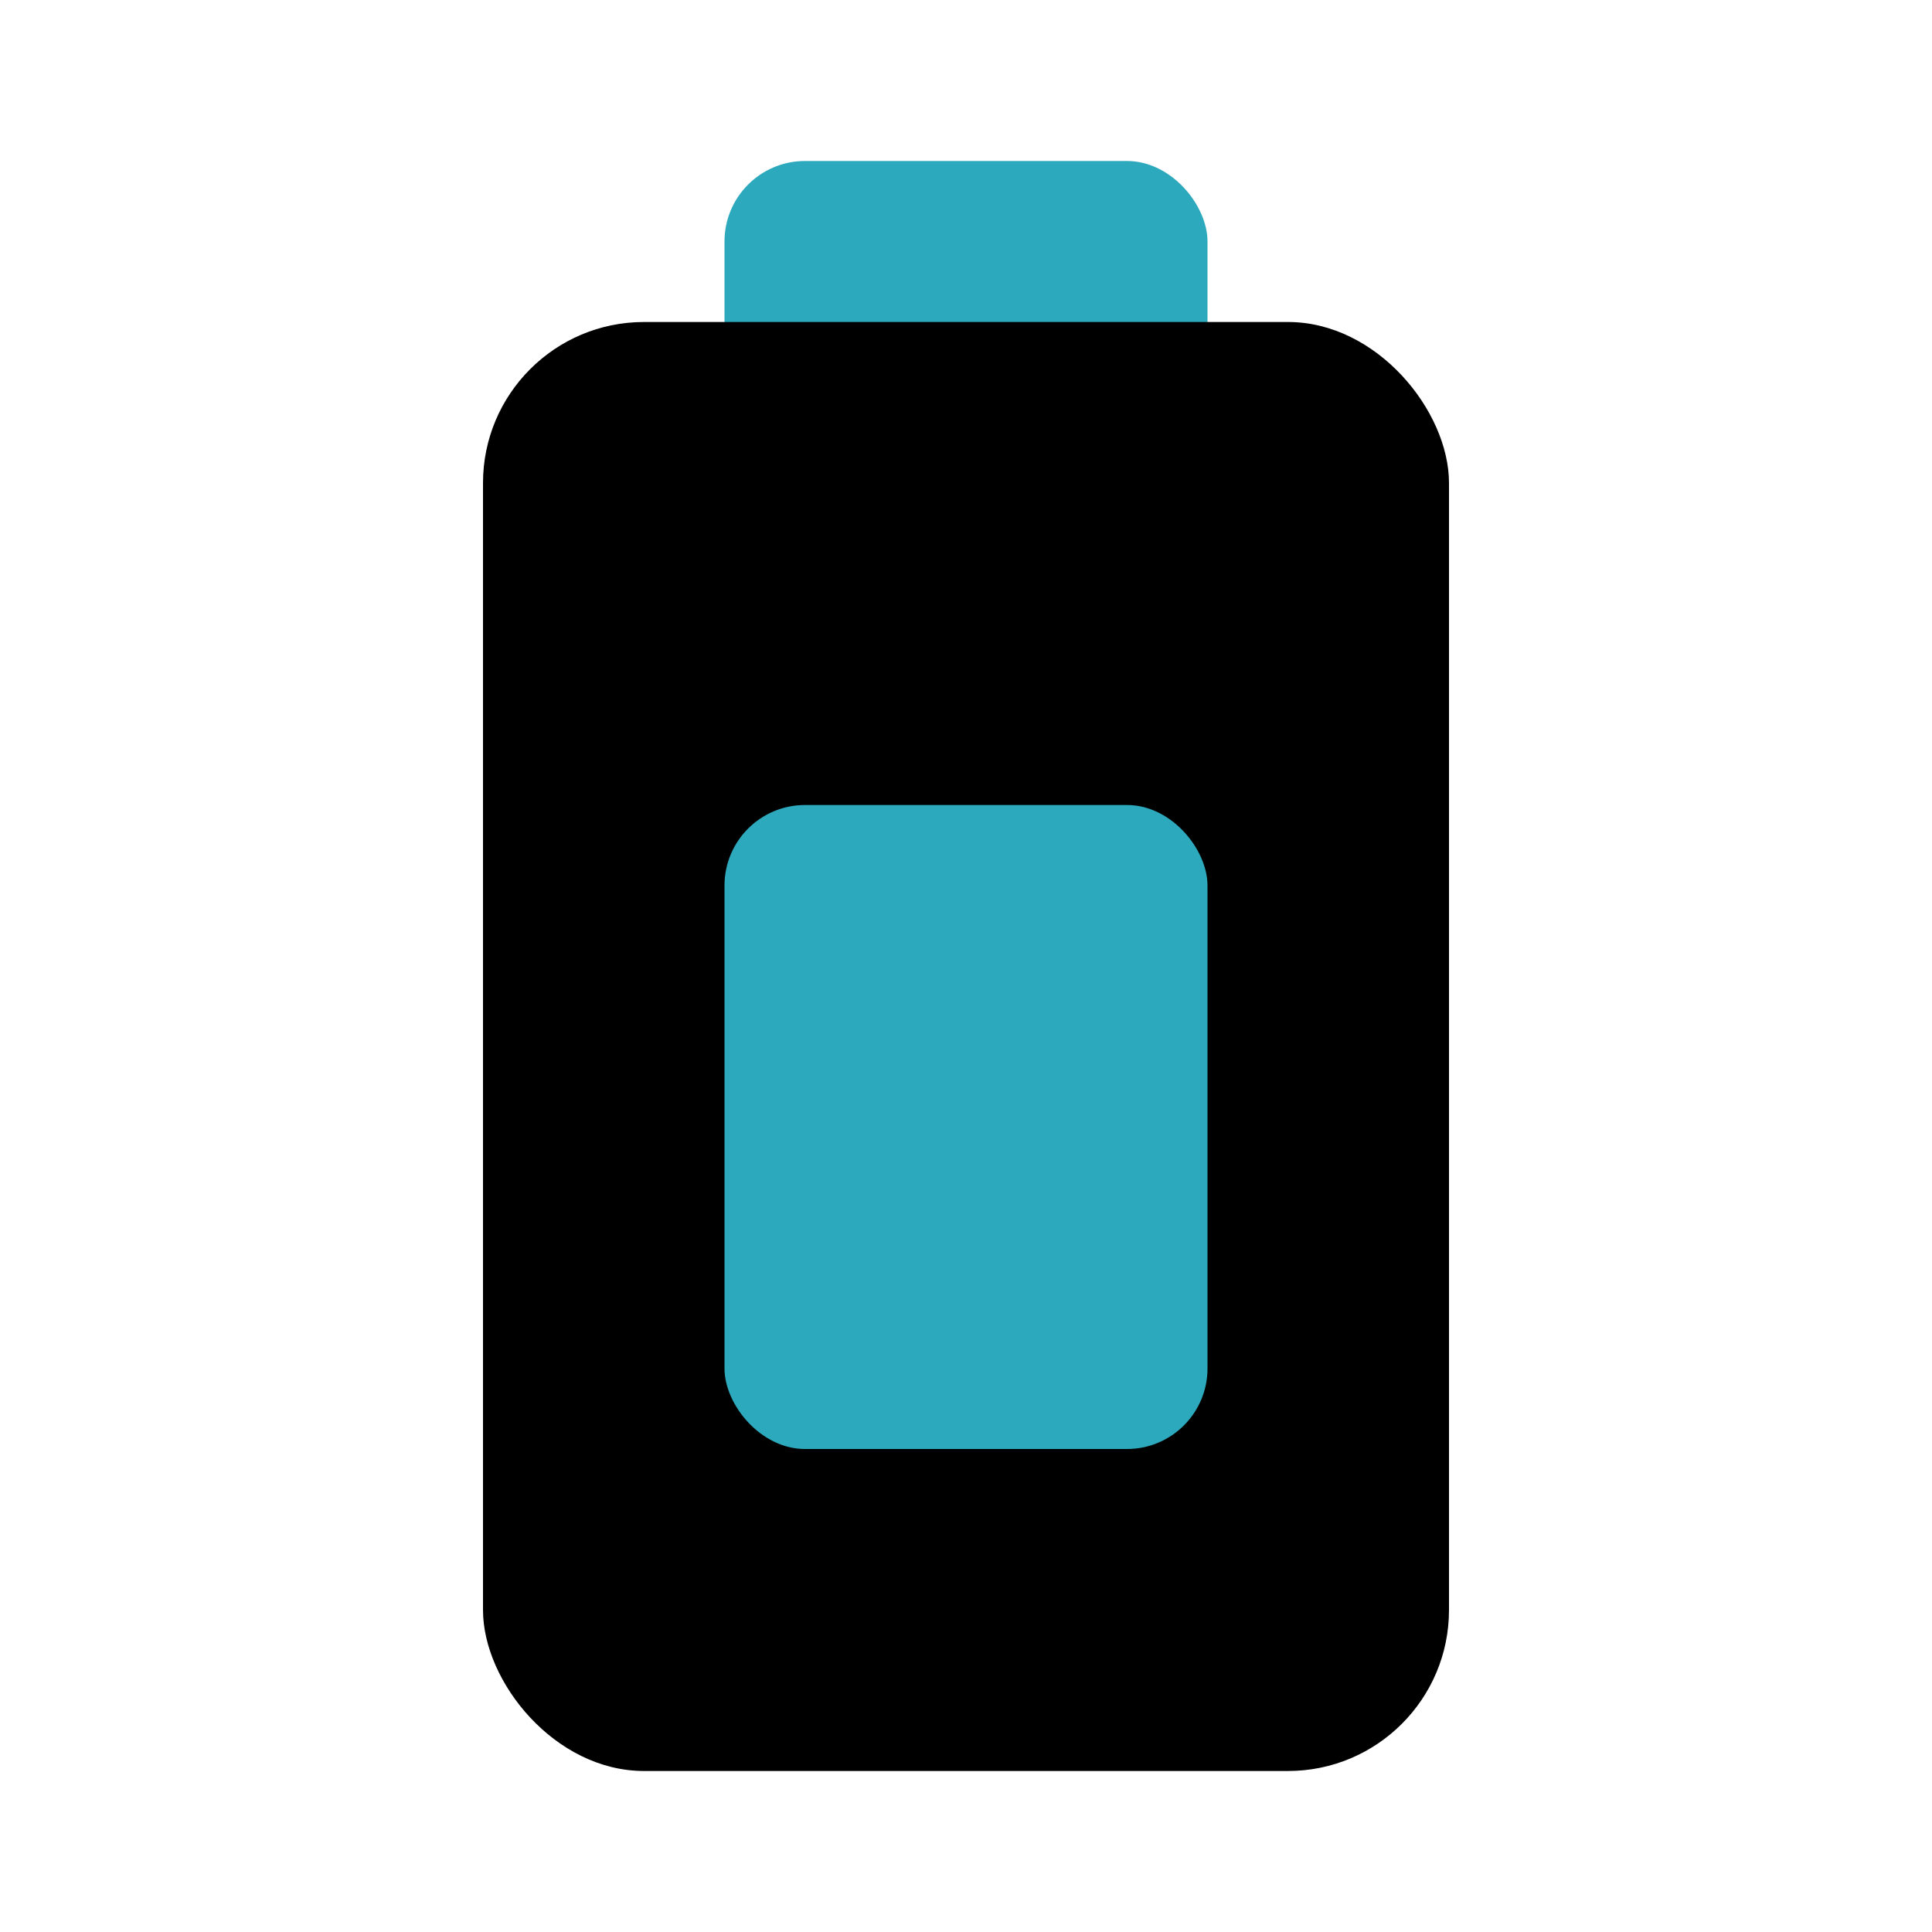
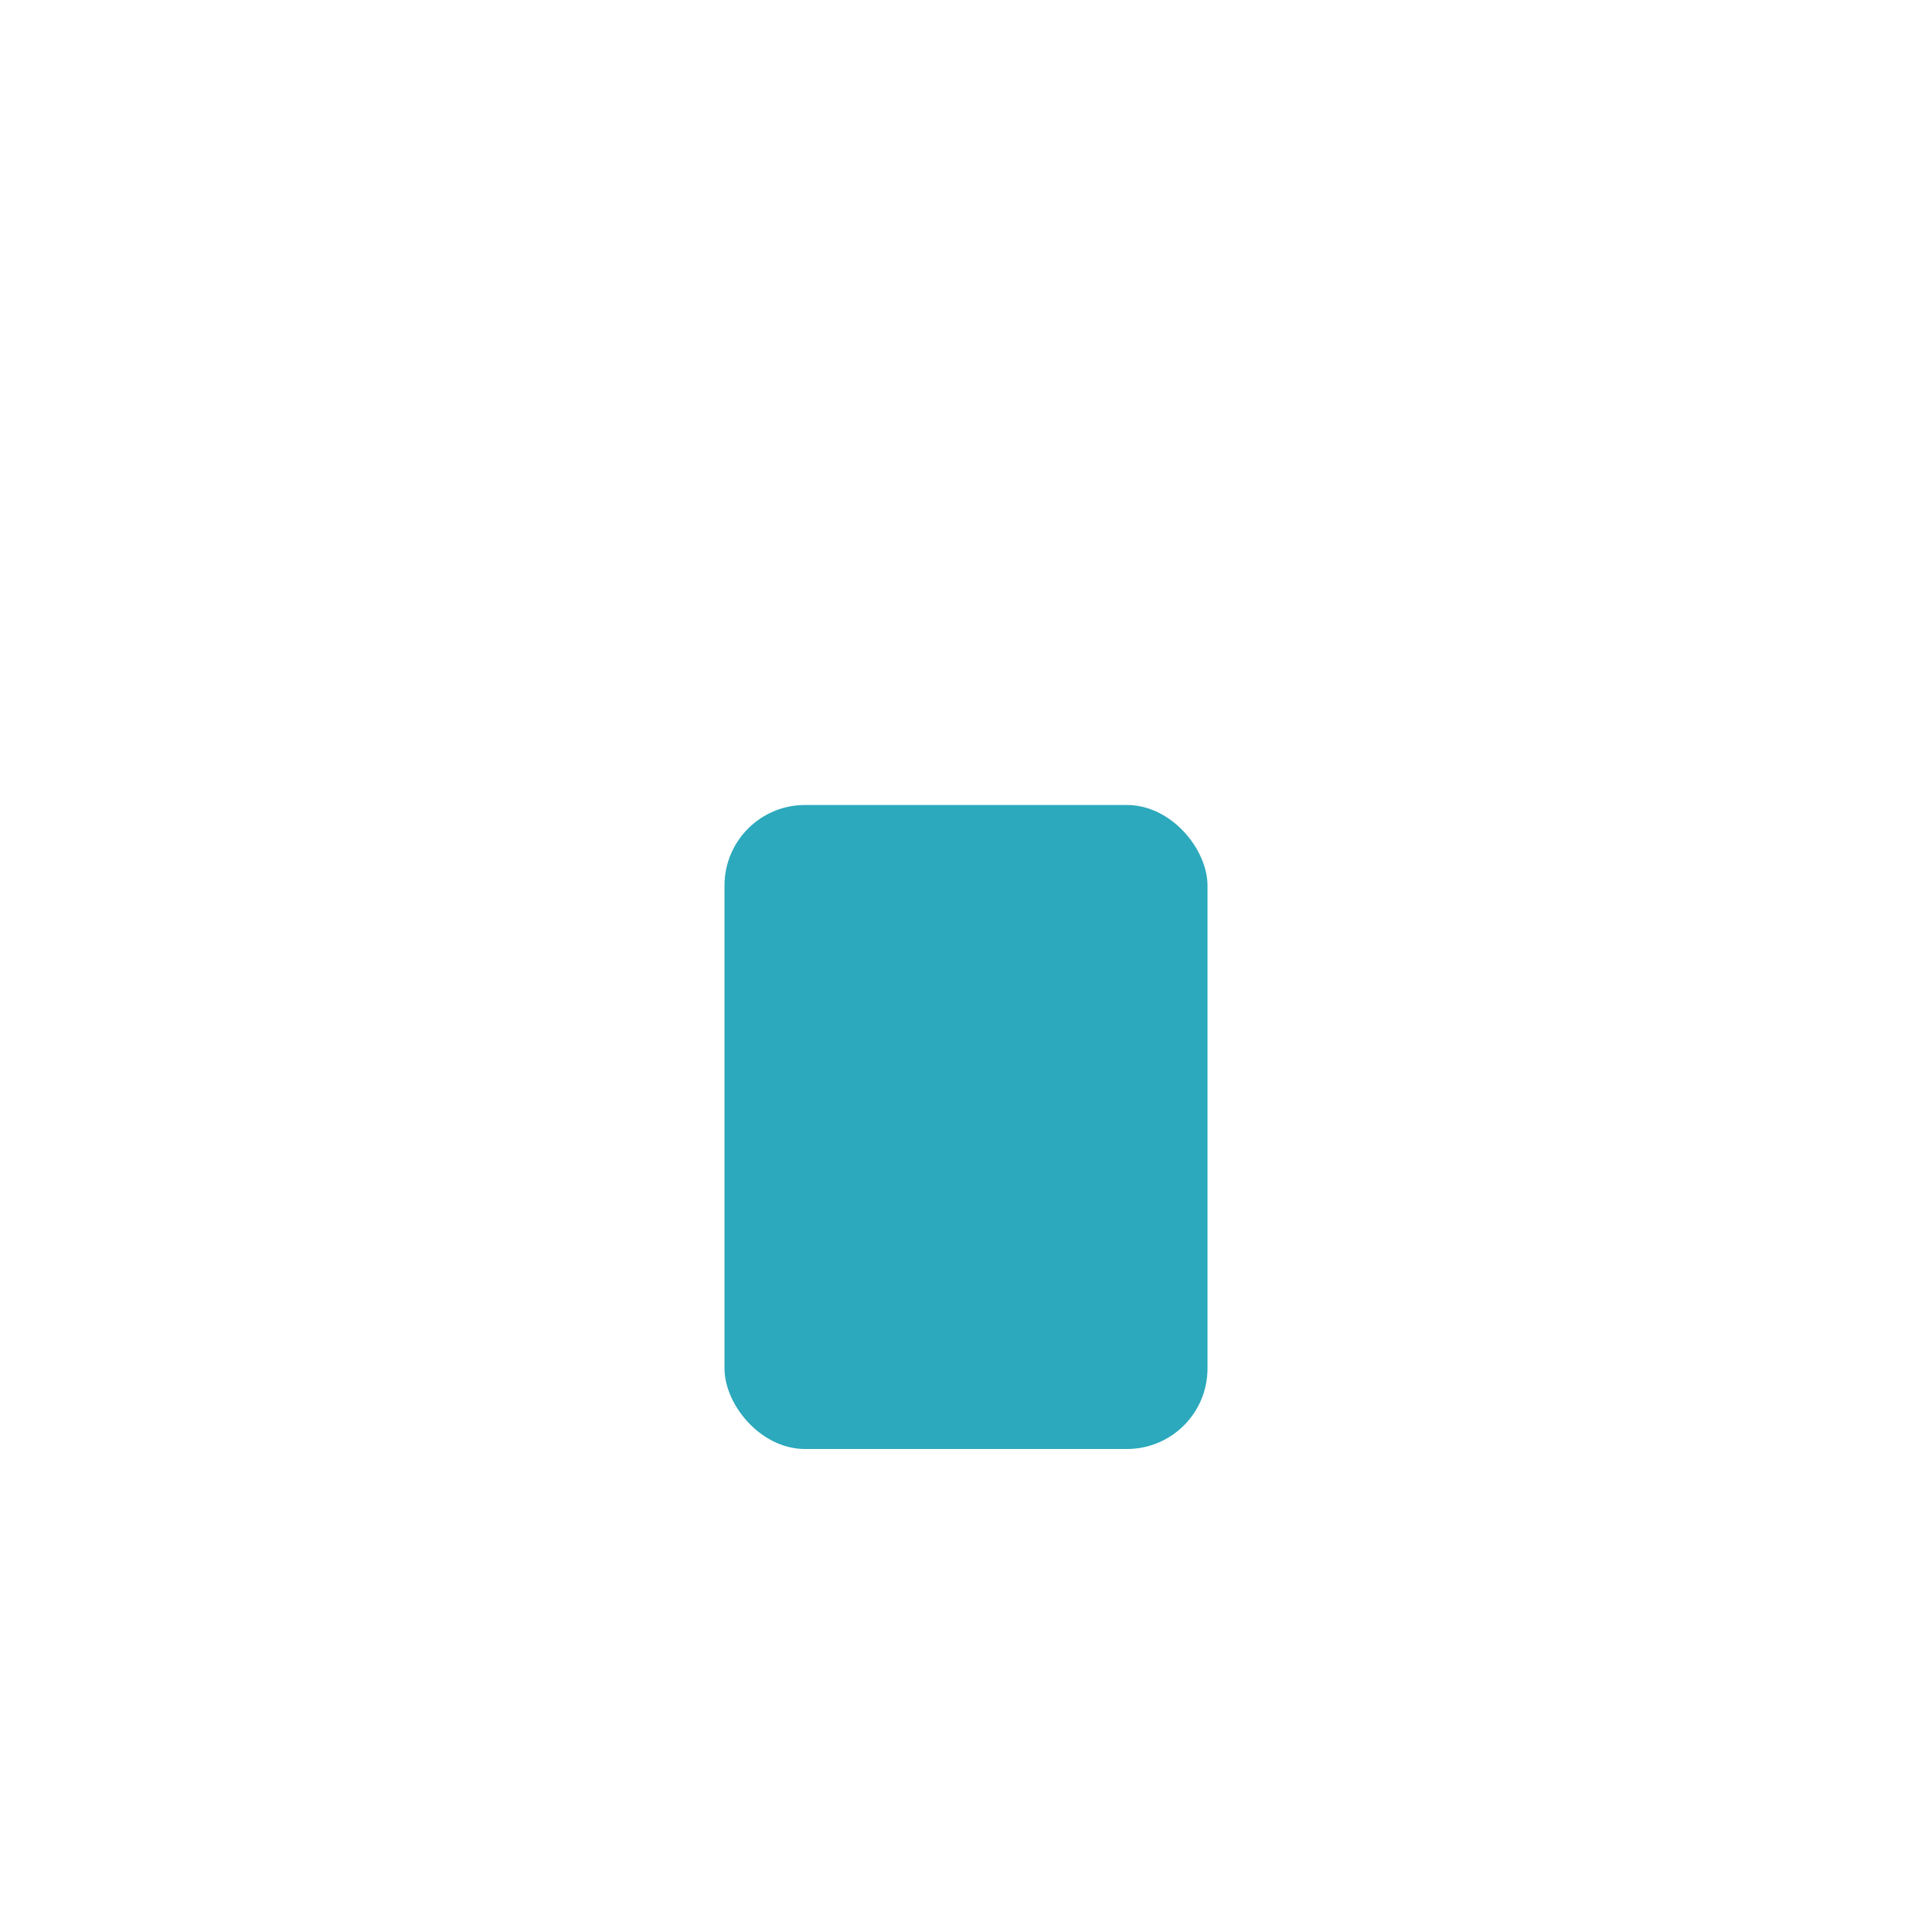
<svg xmlns="http://www.w3.org/2000/svg" fill="#000000" width="800px" height="800px" viewBox="0 0 24 24" id="battery-50" data-name="Flat Color" class="icon flat-color">
-   <rect id="secondary" x="9" y="2" width="6" height="4" rx="1" style="fill: rgb(44, 169, 188);" />
-   <rect id="primary" x="6" y="4" width="12" height="18" rx="2" style="fill: rgb(0, 0, 0);" />
  <rect id="secondary-2" data-name="secondary" x="9" y="10" width="6" height="8" rx="1" style="fill: rgb(44, 169, 188);" />
</svg>